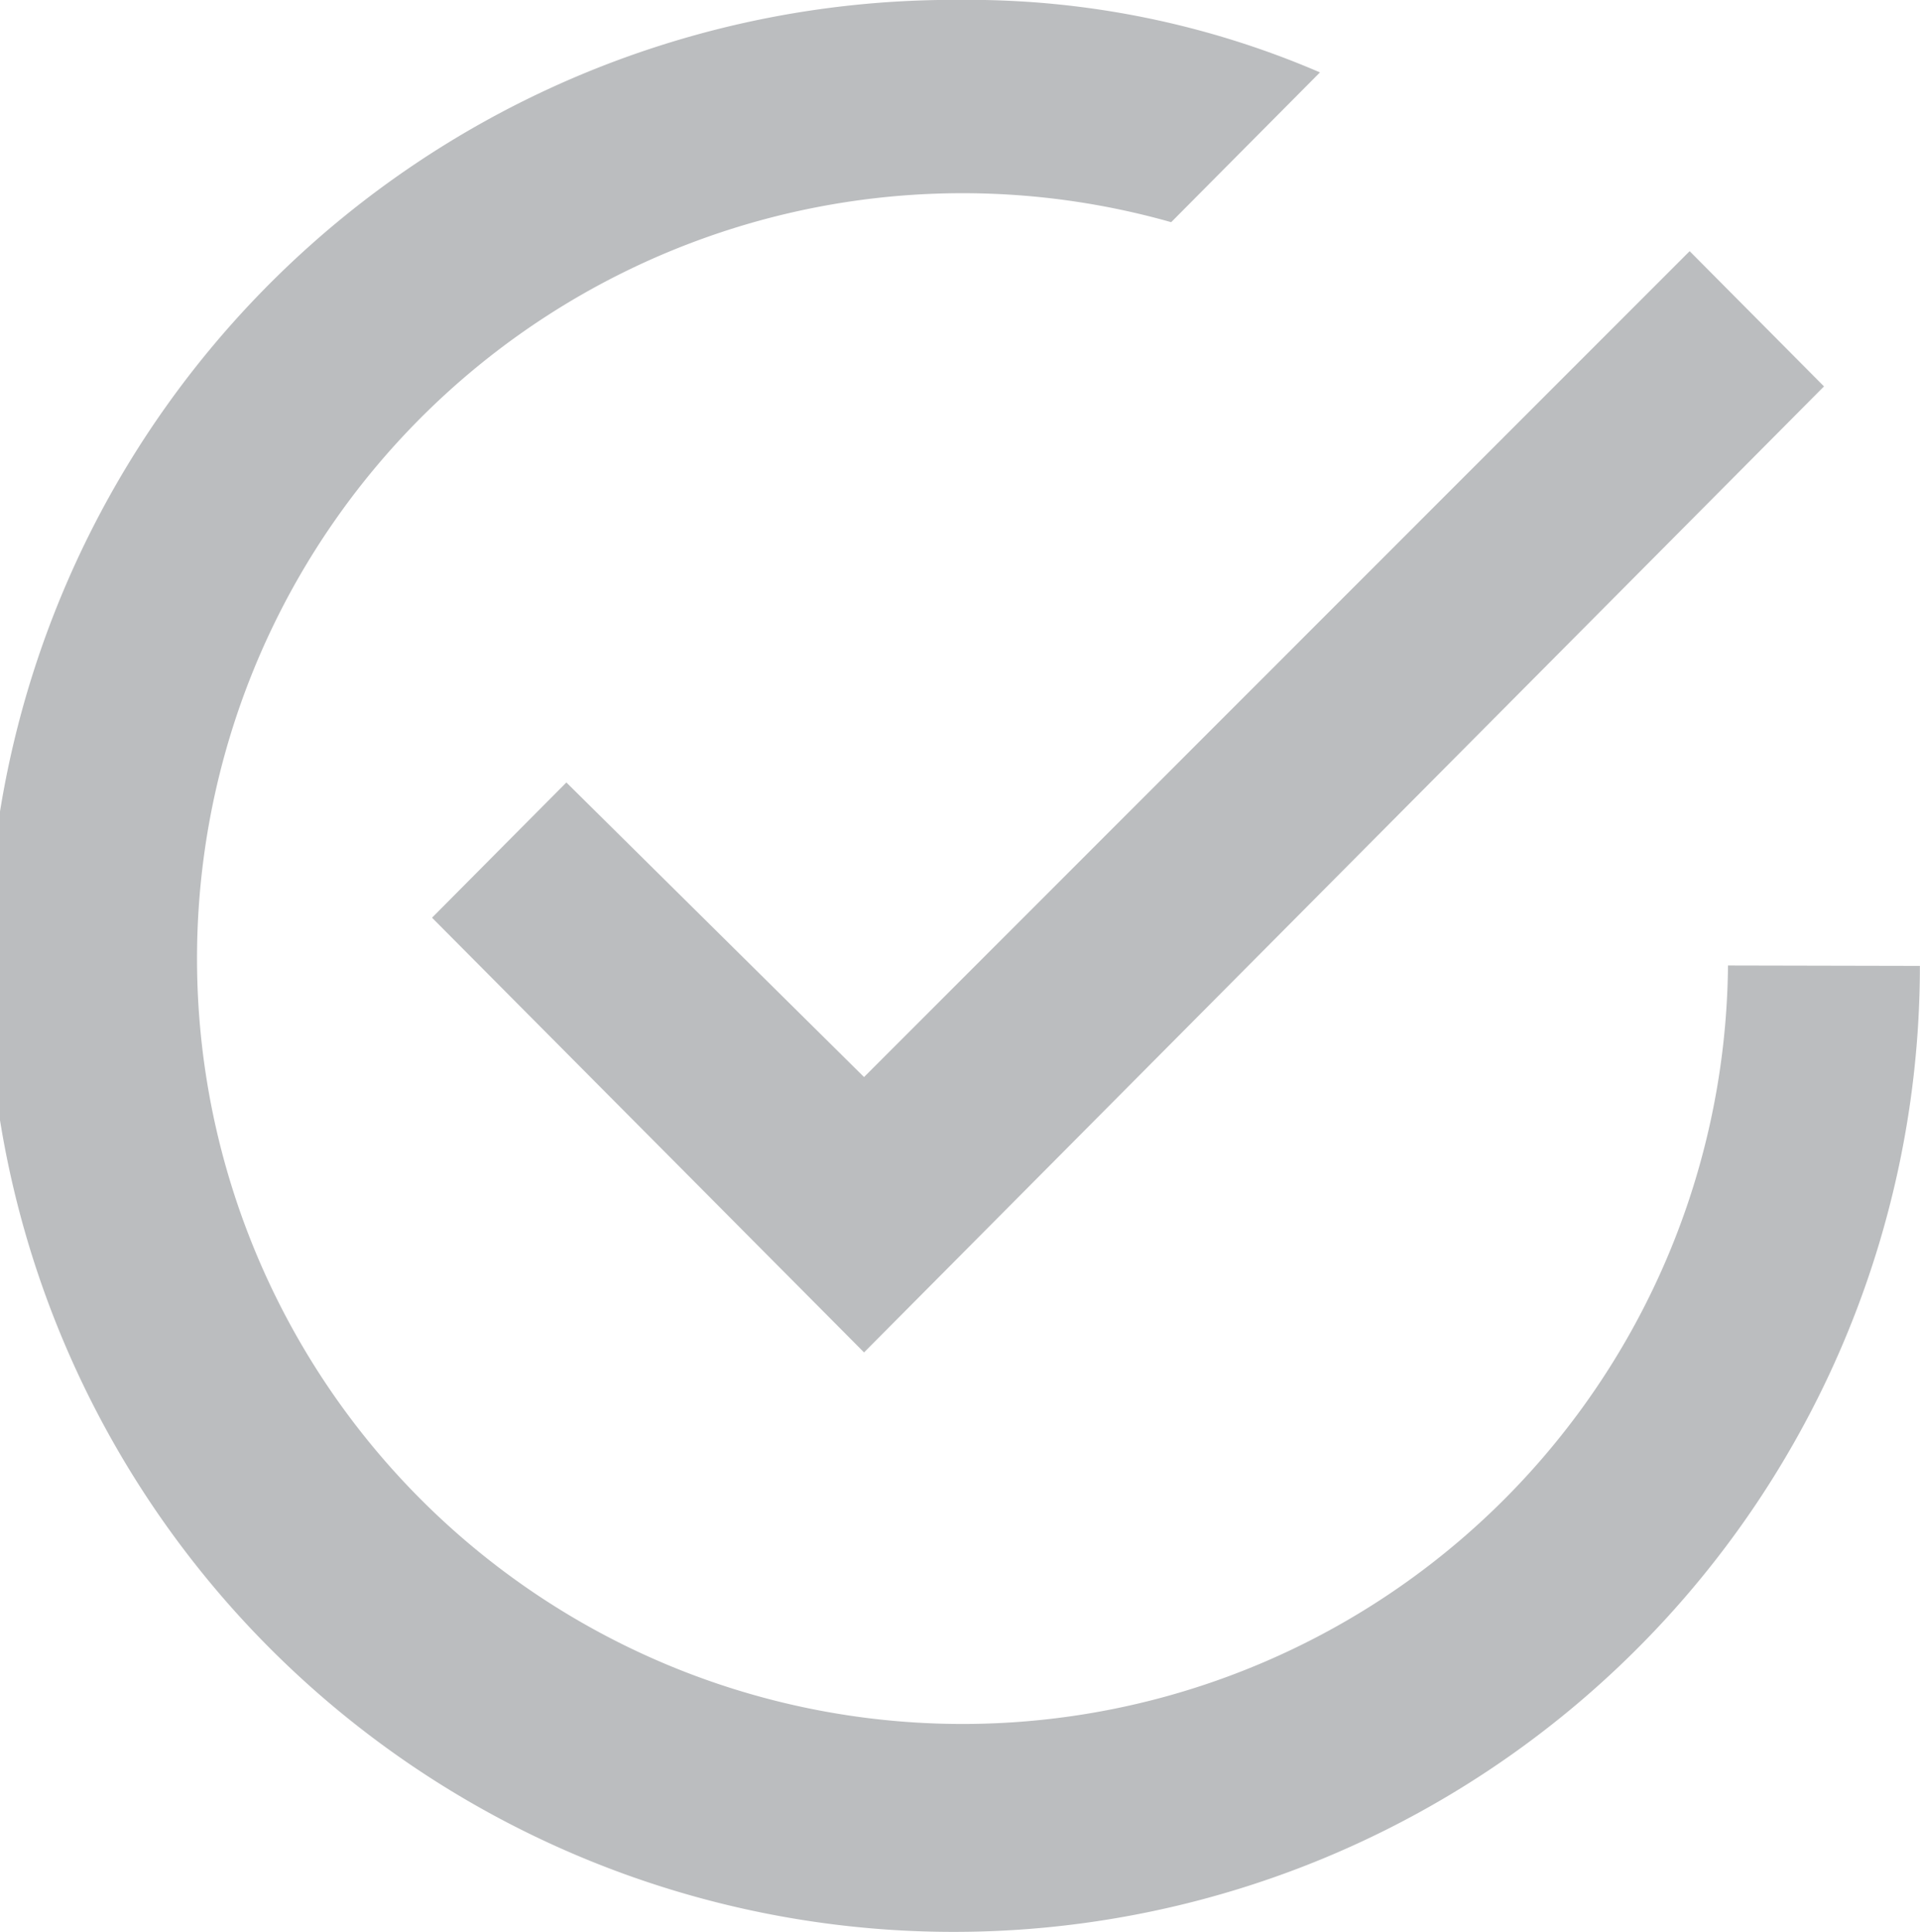
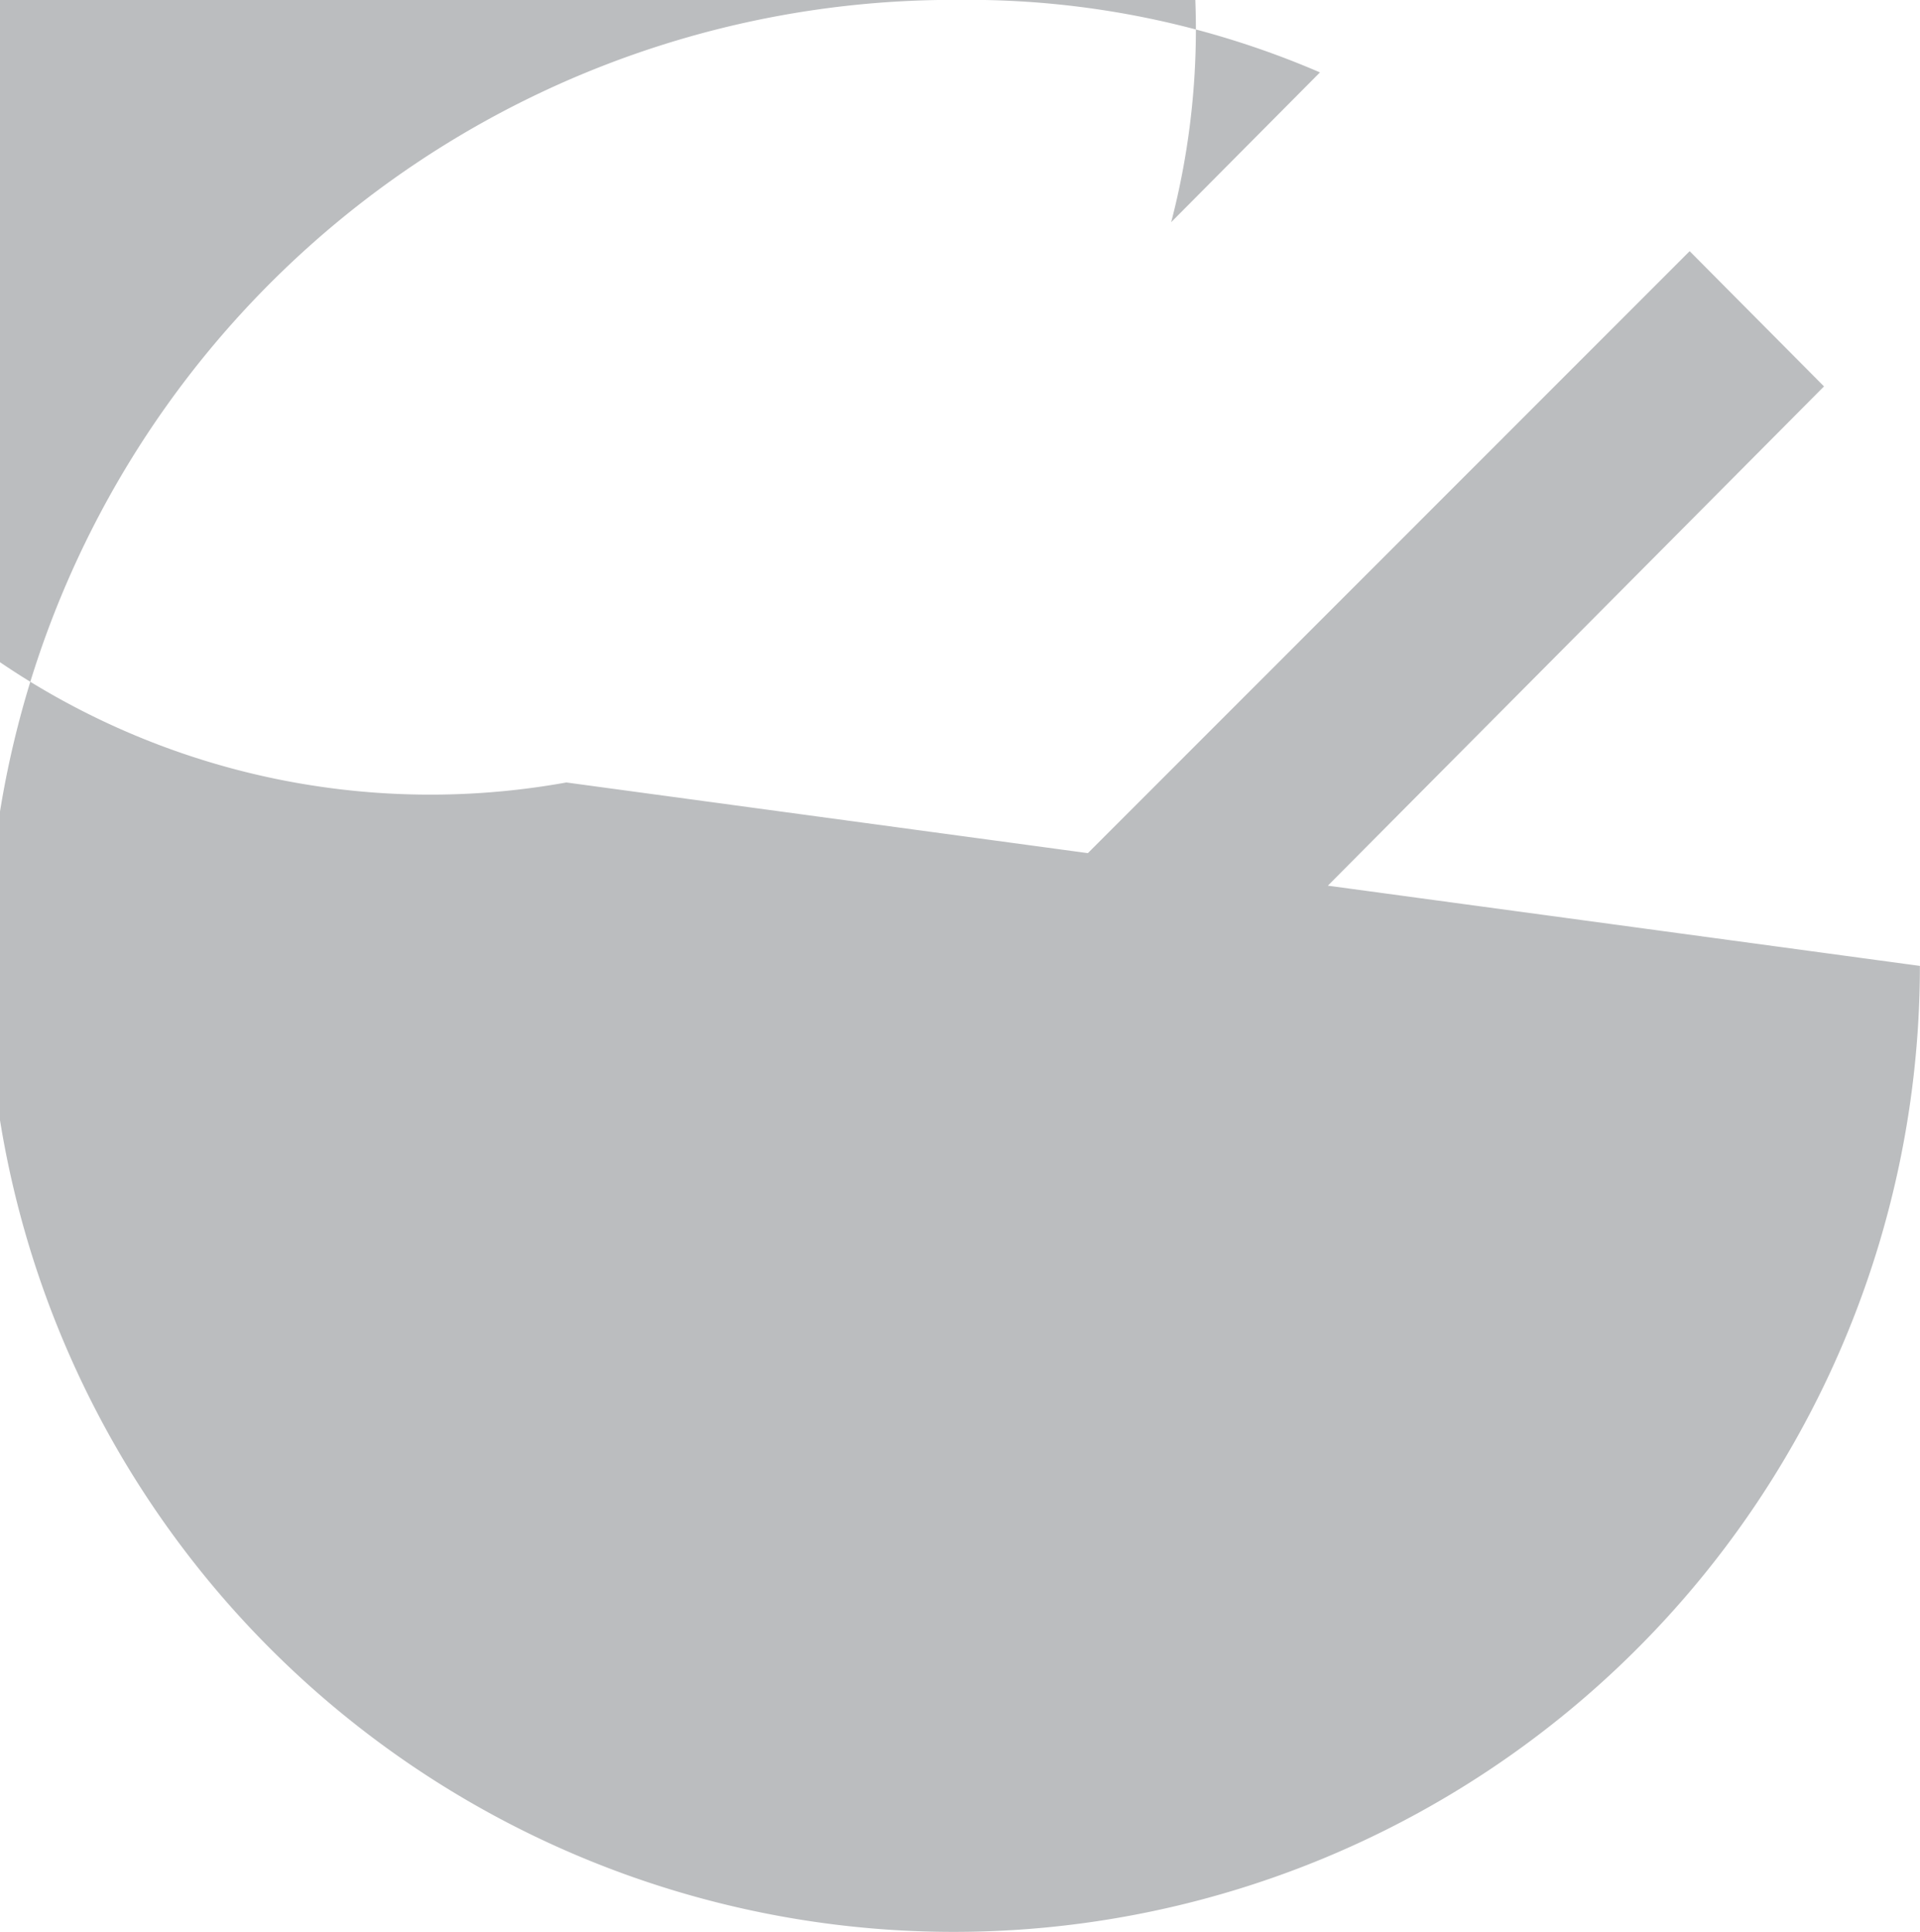
<svg xmlns="http://www.w3.org/2000/svg" width="18.879" height="19" viewBox="0 0 18.879 19">
-   <path id="Icon_ionic-md-checkmark-circle-outline" data-name="Icon ionic-md-checkmark-circle-outline" d="M8.944,11.07,7.623,12.4l4.248,4.275,9.439-9.5-1.321-1.33-8.118,8.122Zm11.422,1.8A7.527,7.527,0,1,1,14.891,5.56l1.463-1.473a8.732,8.732,0,0,0-3.54-.713,9.5,9.5,0,1,0,9.439,9.5Z" transform="translate(-3.375 -3.375)" fill="#bbbdbf" />
+   <path id="Icon_ionic-md-checkmark-circle-outline" data-name="Icon ionic-md-checkmark-circle-outline" d="M8.944,11.07,7.623,12.4l4.248,4.275,9.439-9.5-1.321-1.33-8.118,8.122ZA7.527,7.527,0,1,1,14.891,5.56l1.463-1.473a8.732,8.732,0,0,0-3.54-.713,9.5,9.5,0,1,0,9.439,9.5Z" transform="translate(-3.375 -3.375)" fill="#bbbdbf" />
</svg>